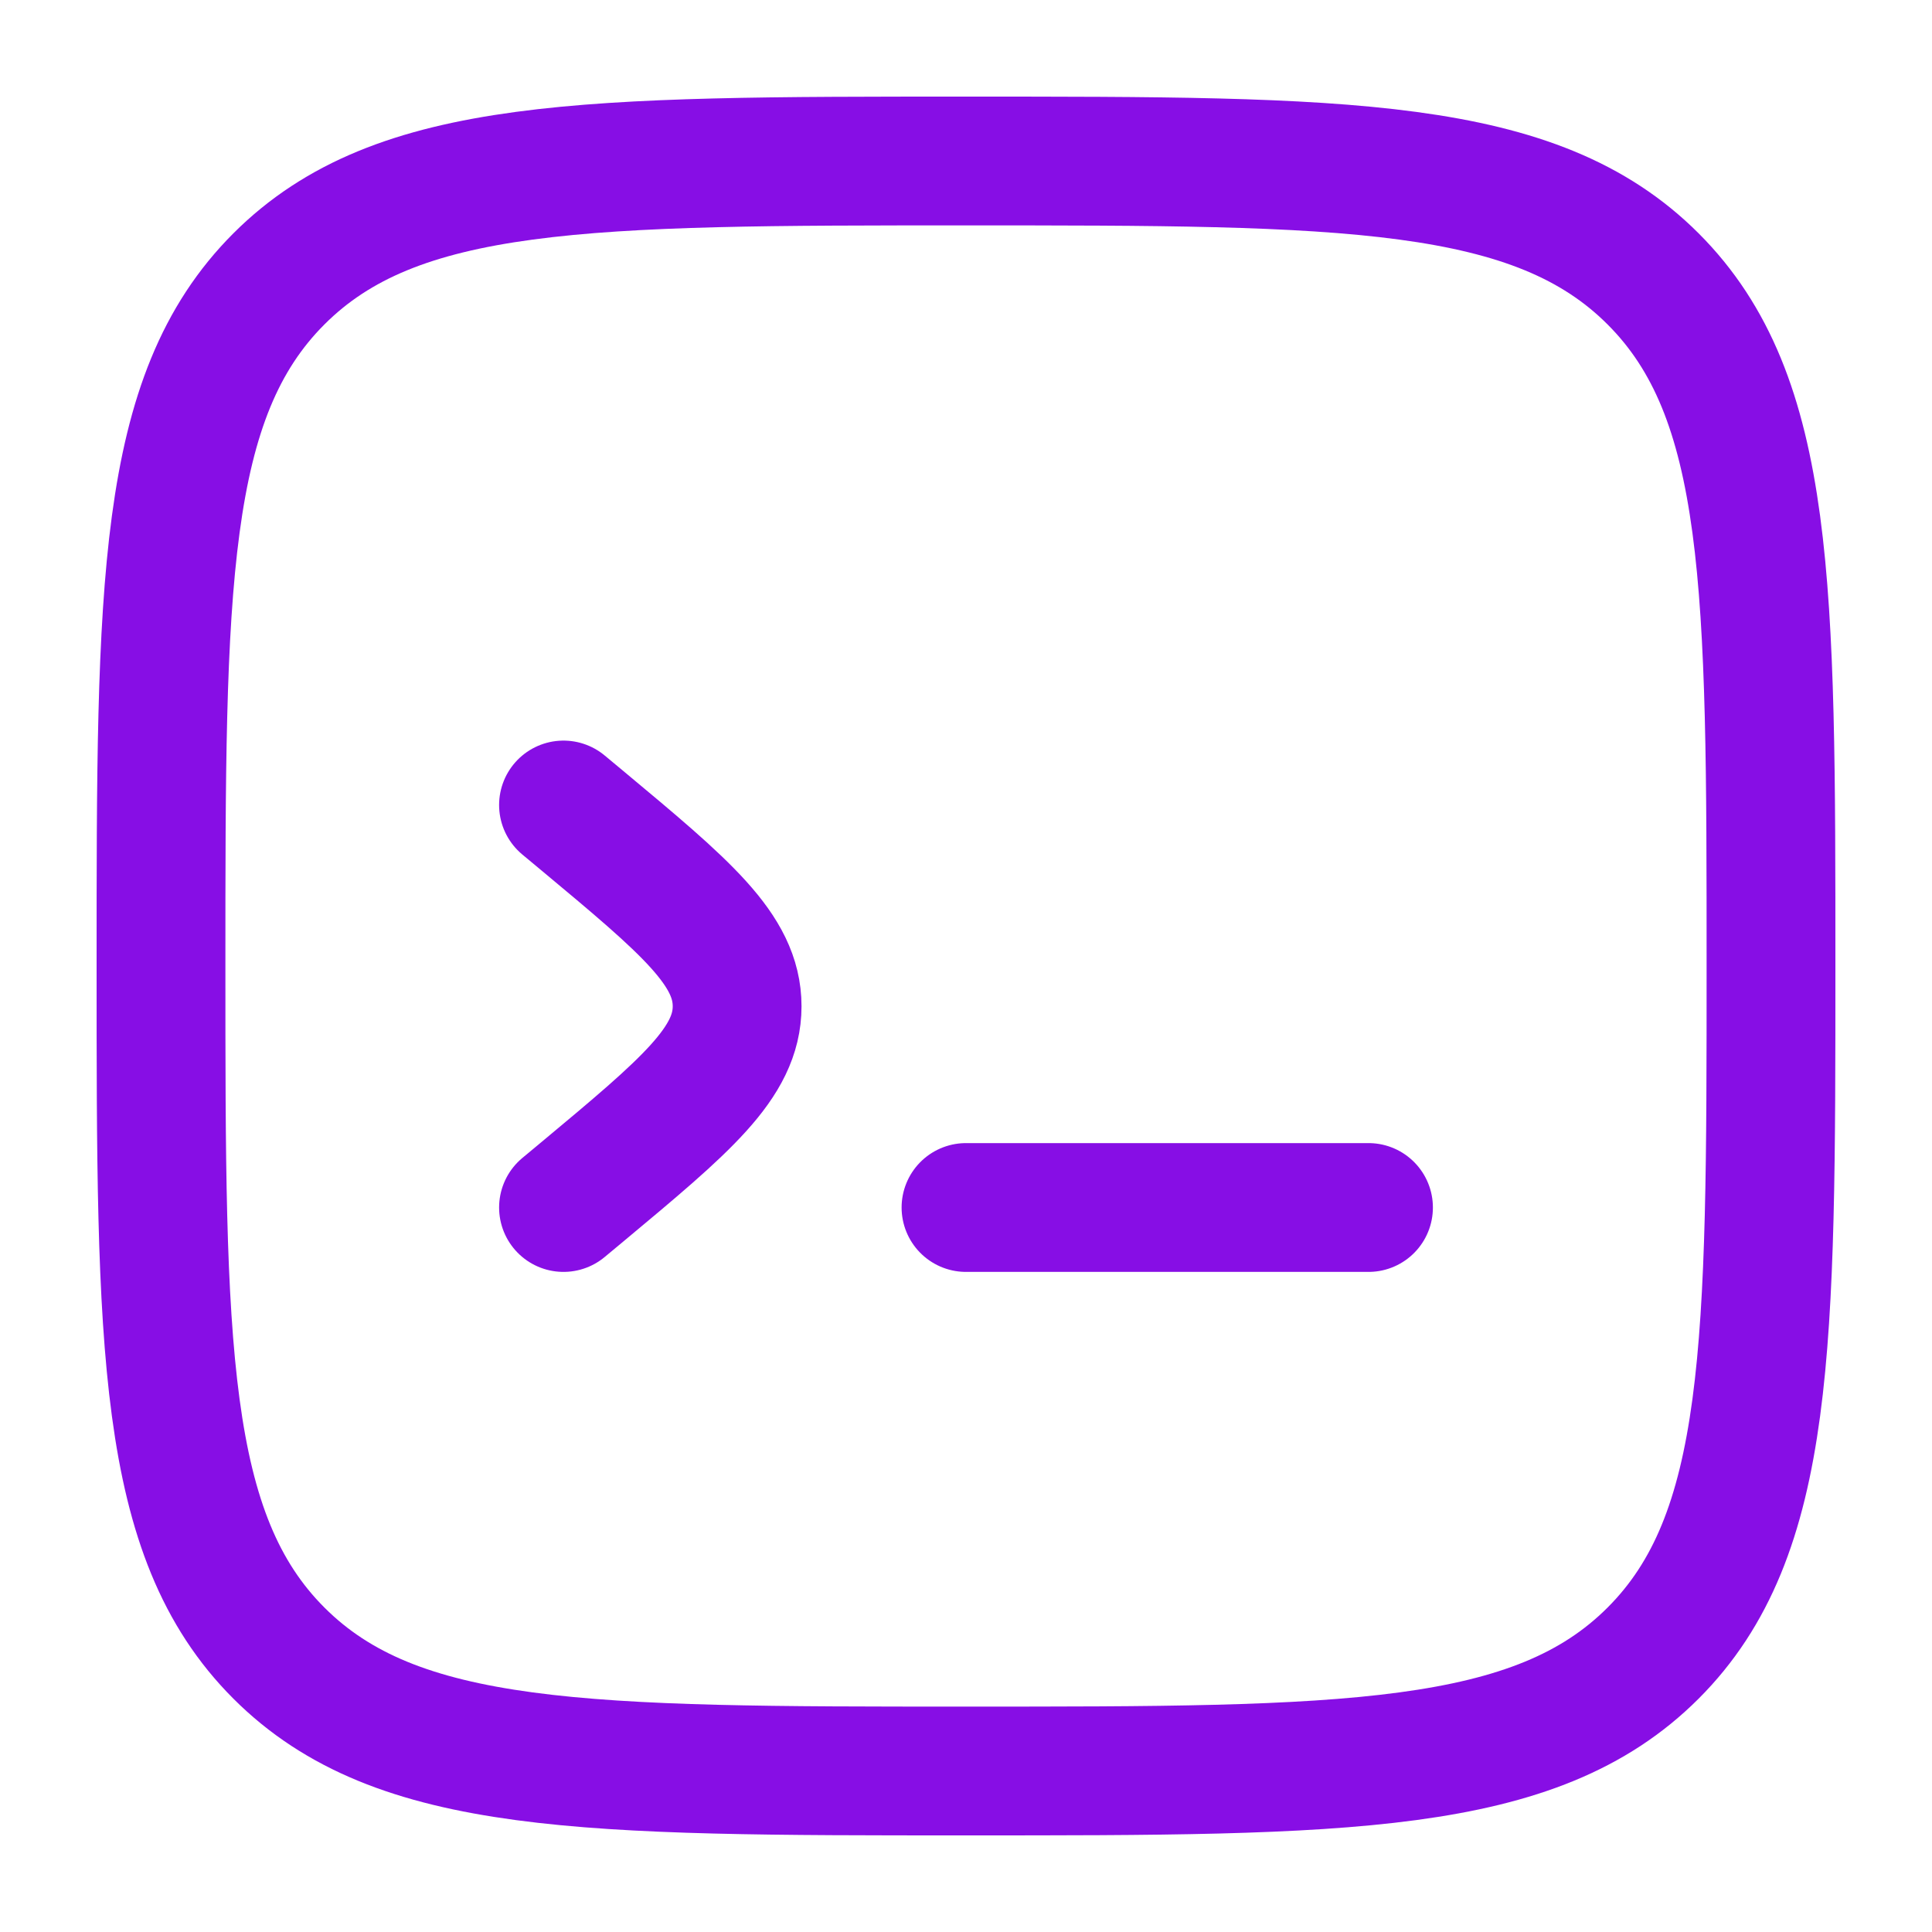
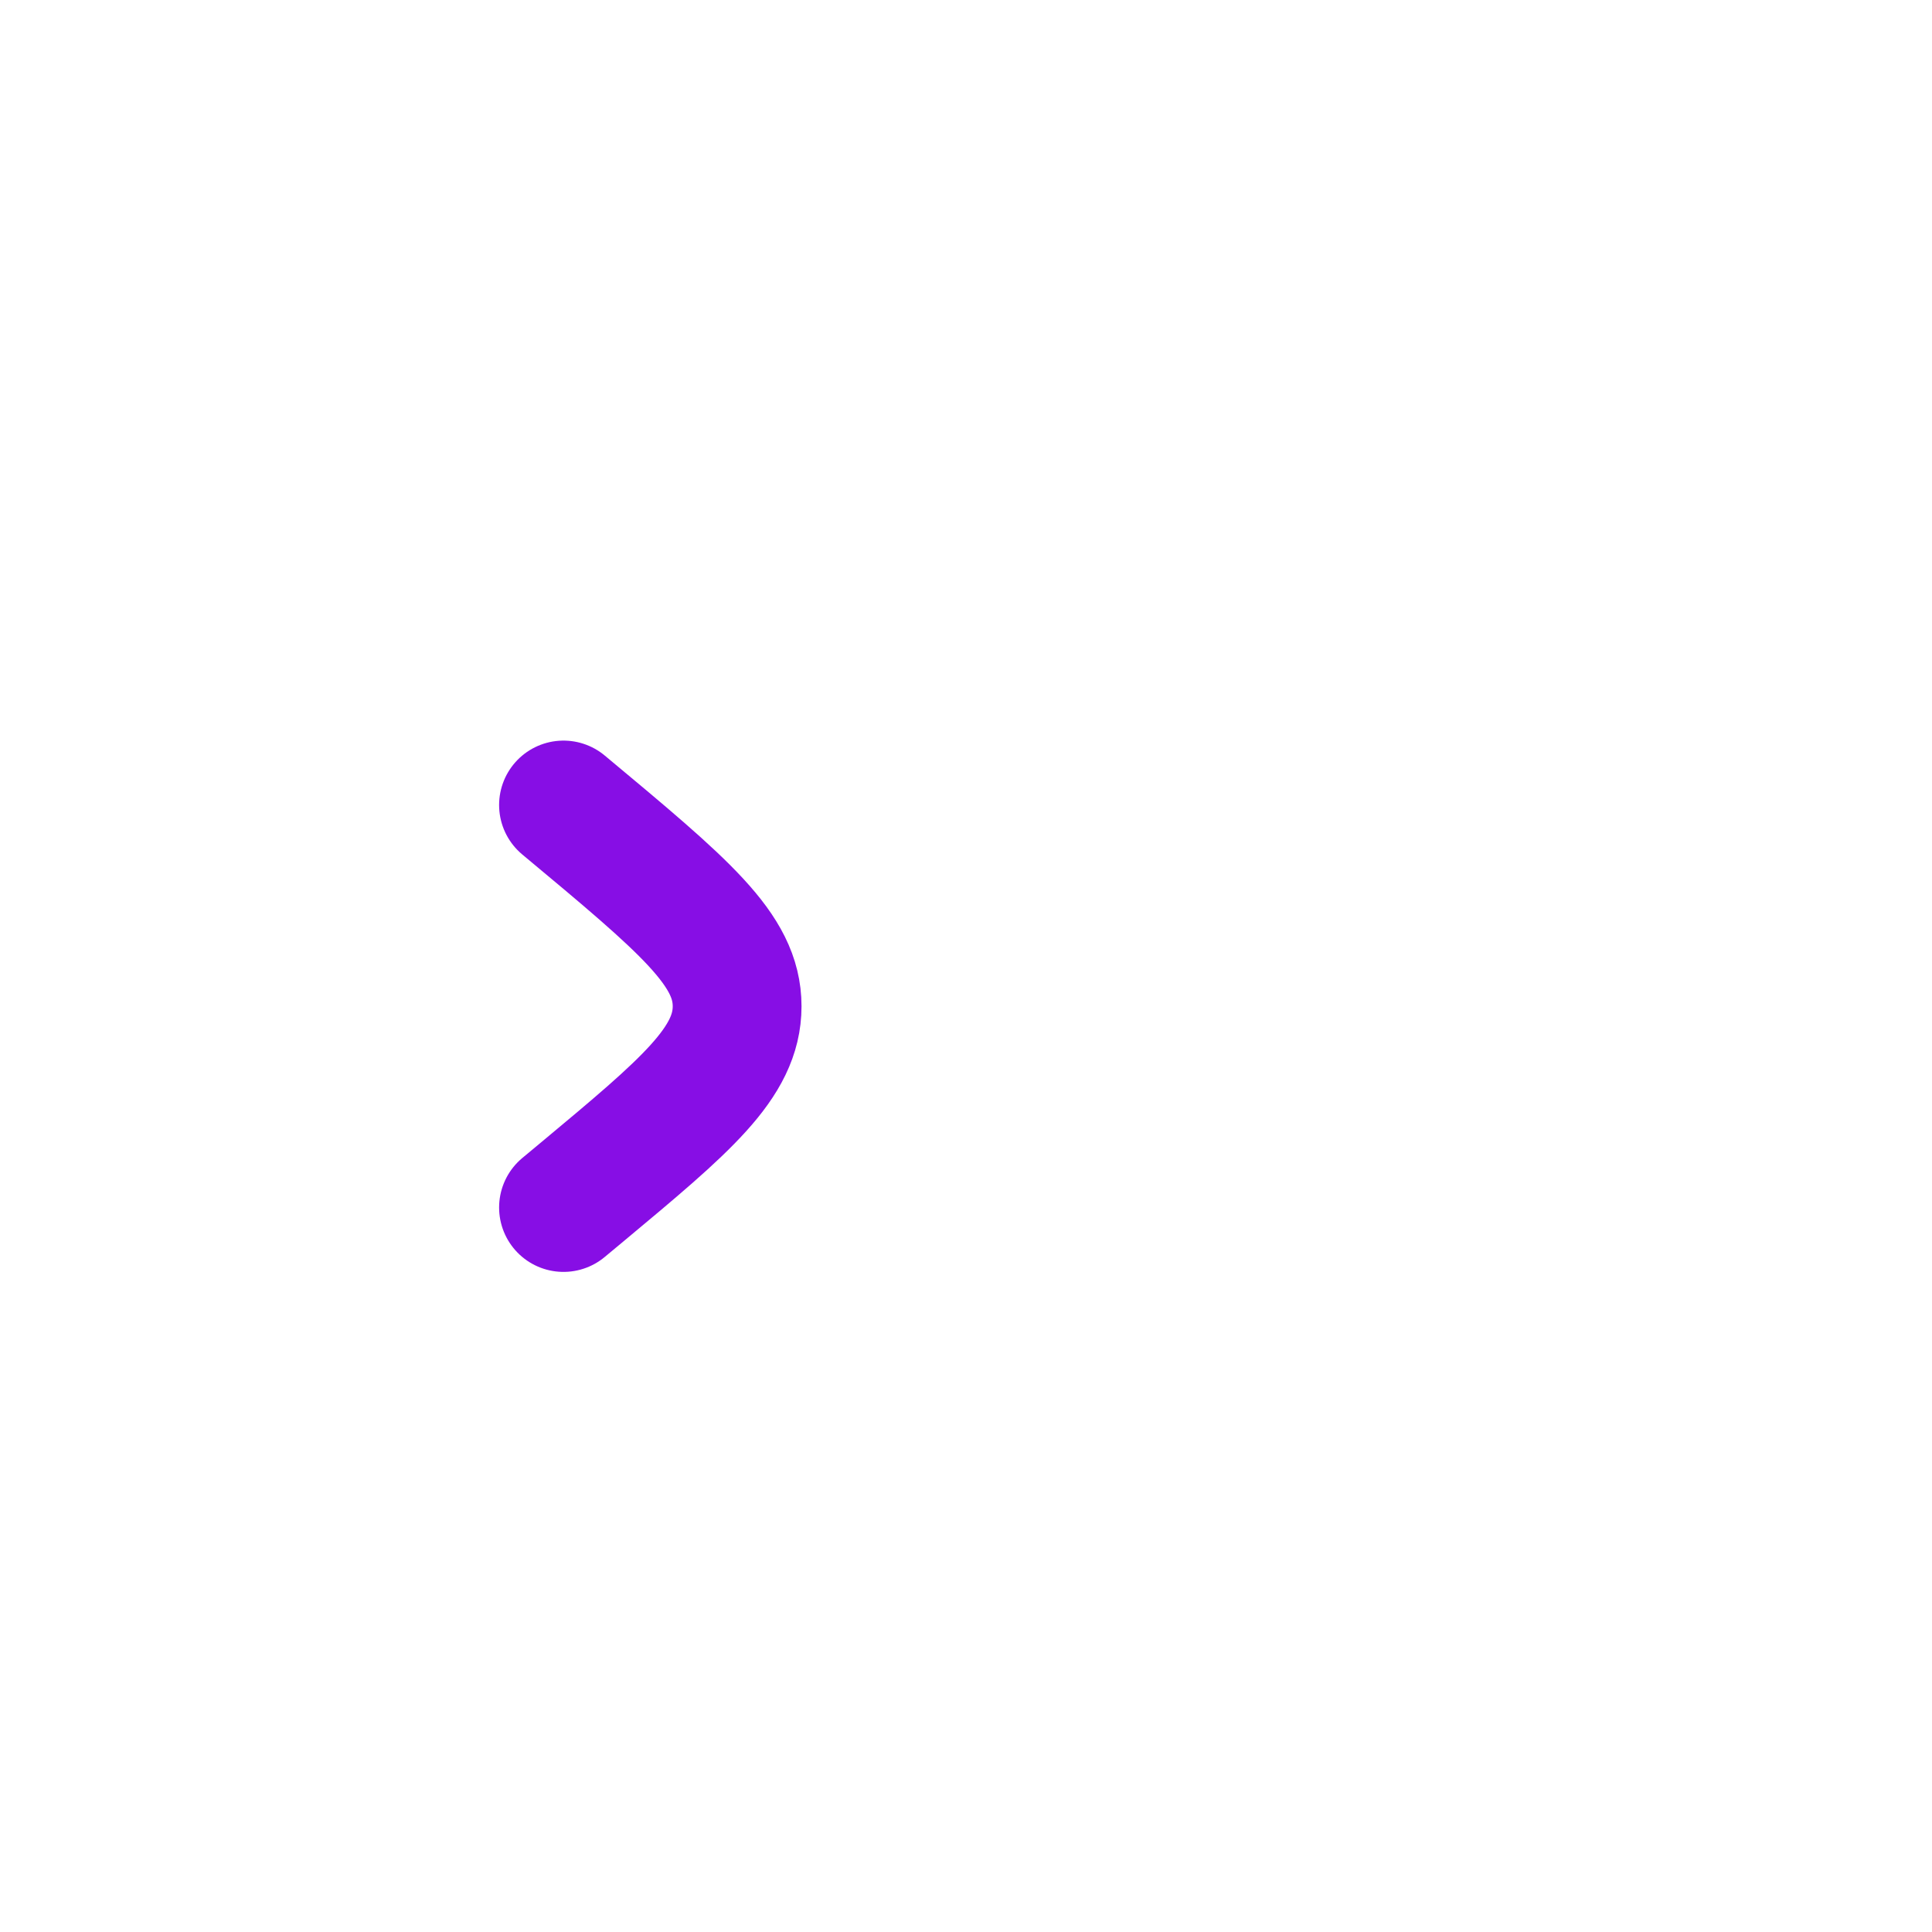
<svg xmlns="http://www.w3.org/2000/svg" width="45" height="45" viewBox="0 0 45 45" fill="none">
-   <path d="M3.75 22.5C3.75 13.661 3.75 9.242 6.496 6.496C9.242 3.75 13.661 3.75 22.5 3.75C31.339 3.75 35.758 3.75 38.504 6.496C41.25 9.242 41.25 13.661 41.25 22.5C41.25 31.339 41.25 35.758 38.504 38.504C35.758 41.25 31.339 41.25 22.5 41.25C13.661 41.25 9.242 41.25 6.496 38.504C3.75 35.758 3.75 31.339 3.75 22.5Z" stroke="#870EE5" stroke-width="3" />
-   <path d="M31.875 28.125H27.188H22.5" stroke="#870EE5" stroke-width="3" stroke-linecap="round" />
-   <path d="M13.125 18.75L13.565 19.116C15.968 21.119 17.169 22.12 17.169 23.438C17.169 24.755 15.968 25.756 13.565 27.759L13.125 28.125" stroke="#870EE5" stroke-width="3" stroke-linecap="round" />
+   <path d="M13.125 18.75C15.968 21.119 17.169 22.12 17.169 23.438C17.169 24.755 15.968 25.756 13.565 27.759L13.125 28.125" stroke="#870EE5" stroke-width="3" stroke-linecap="round" />
</svg>